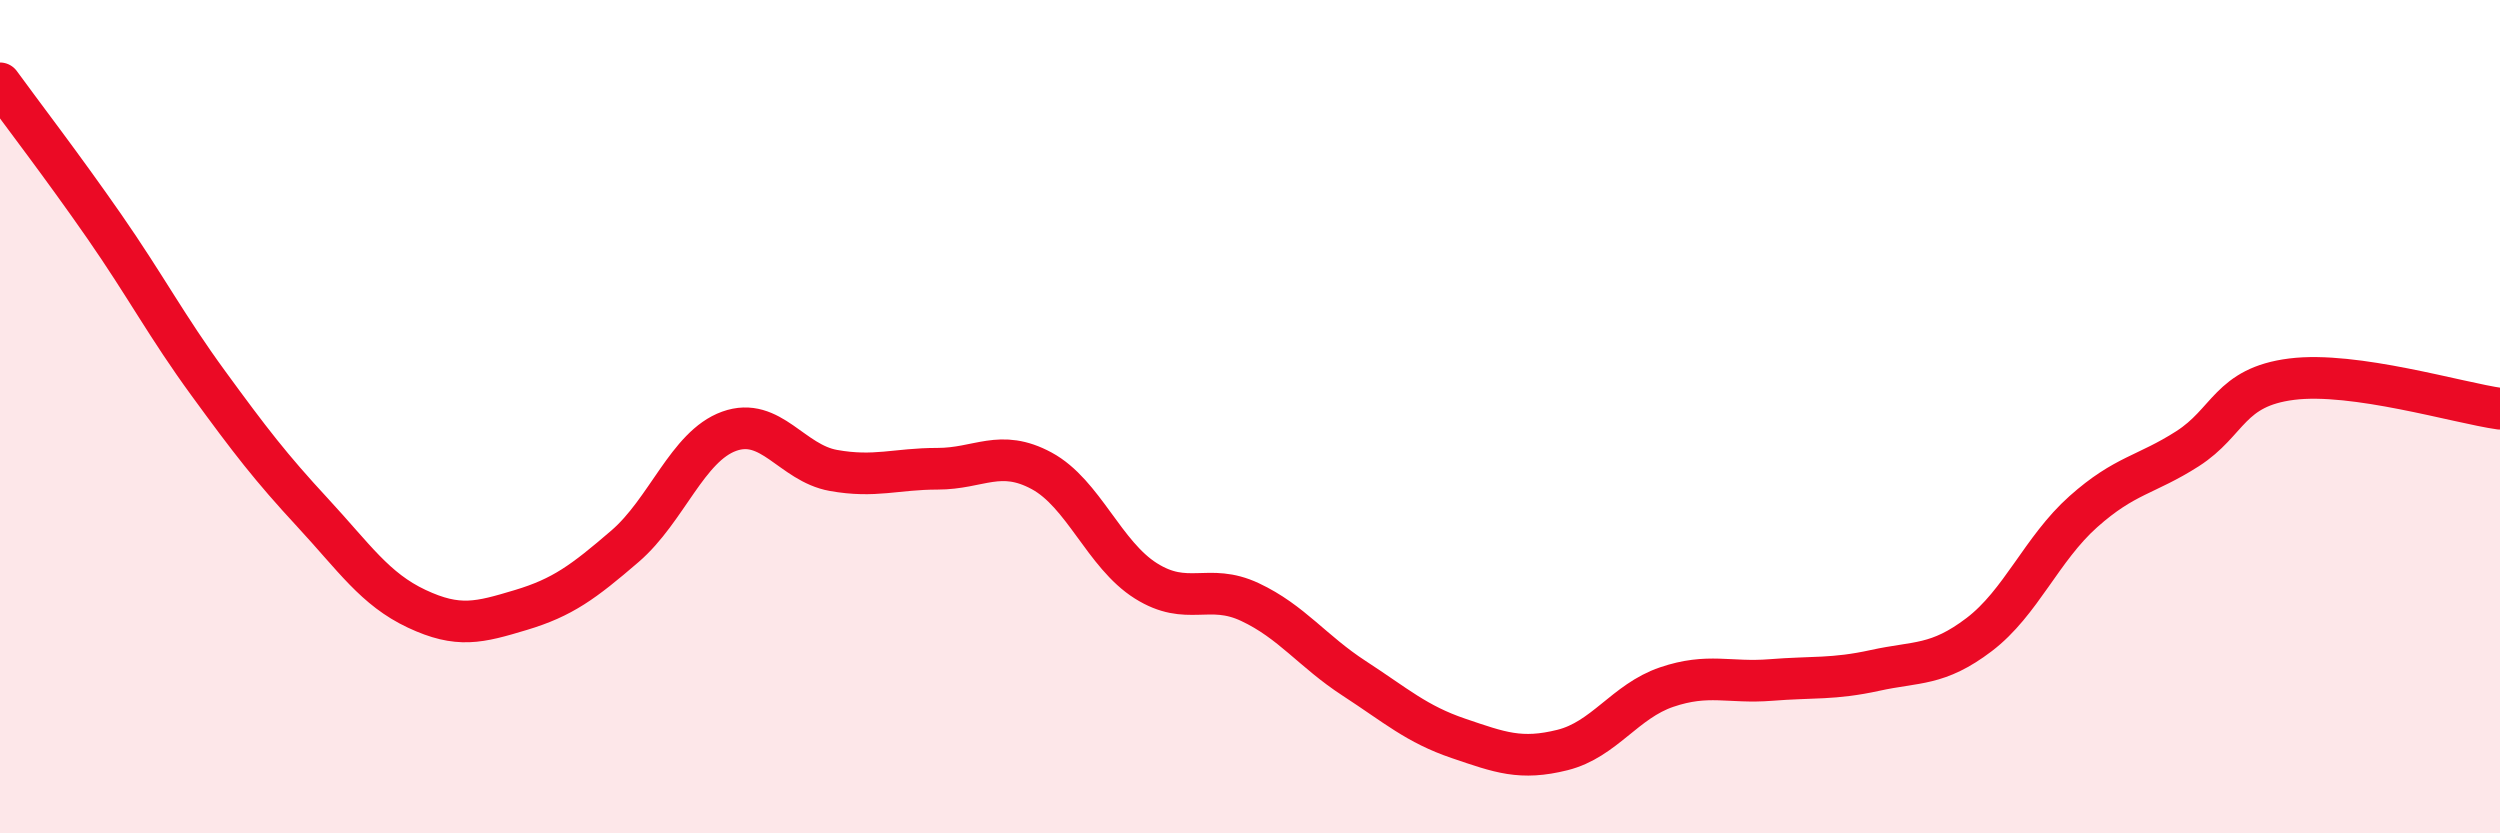
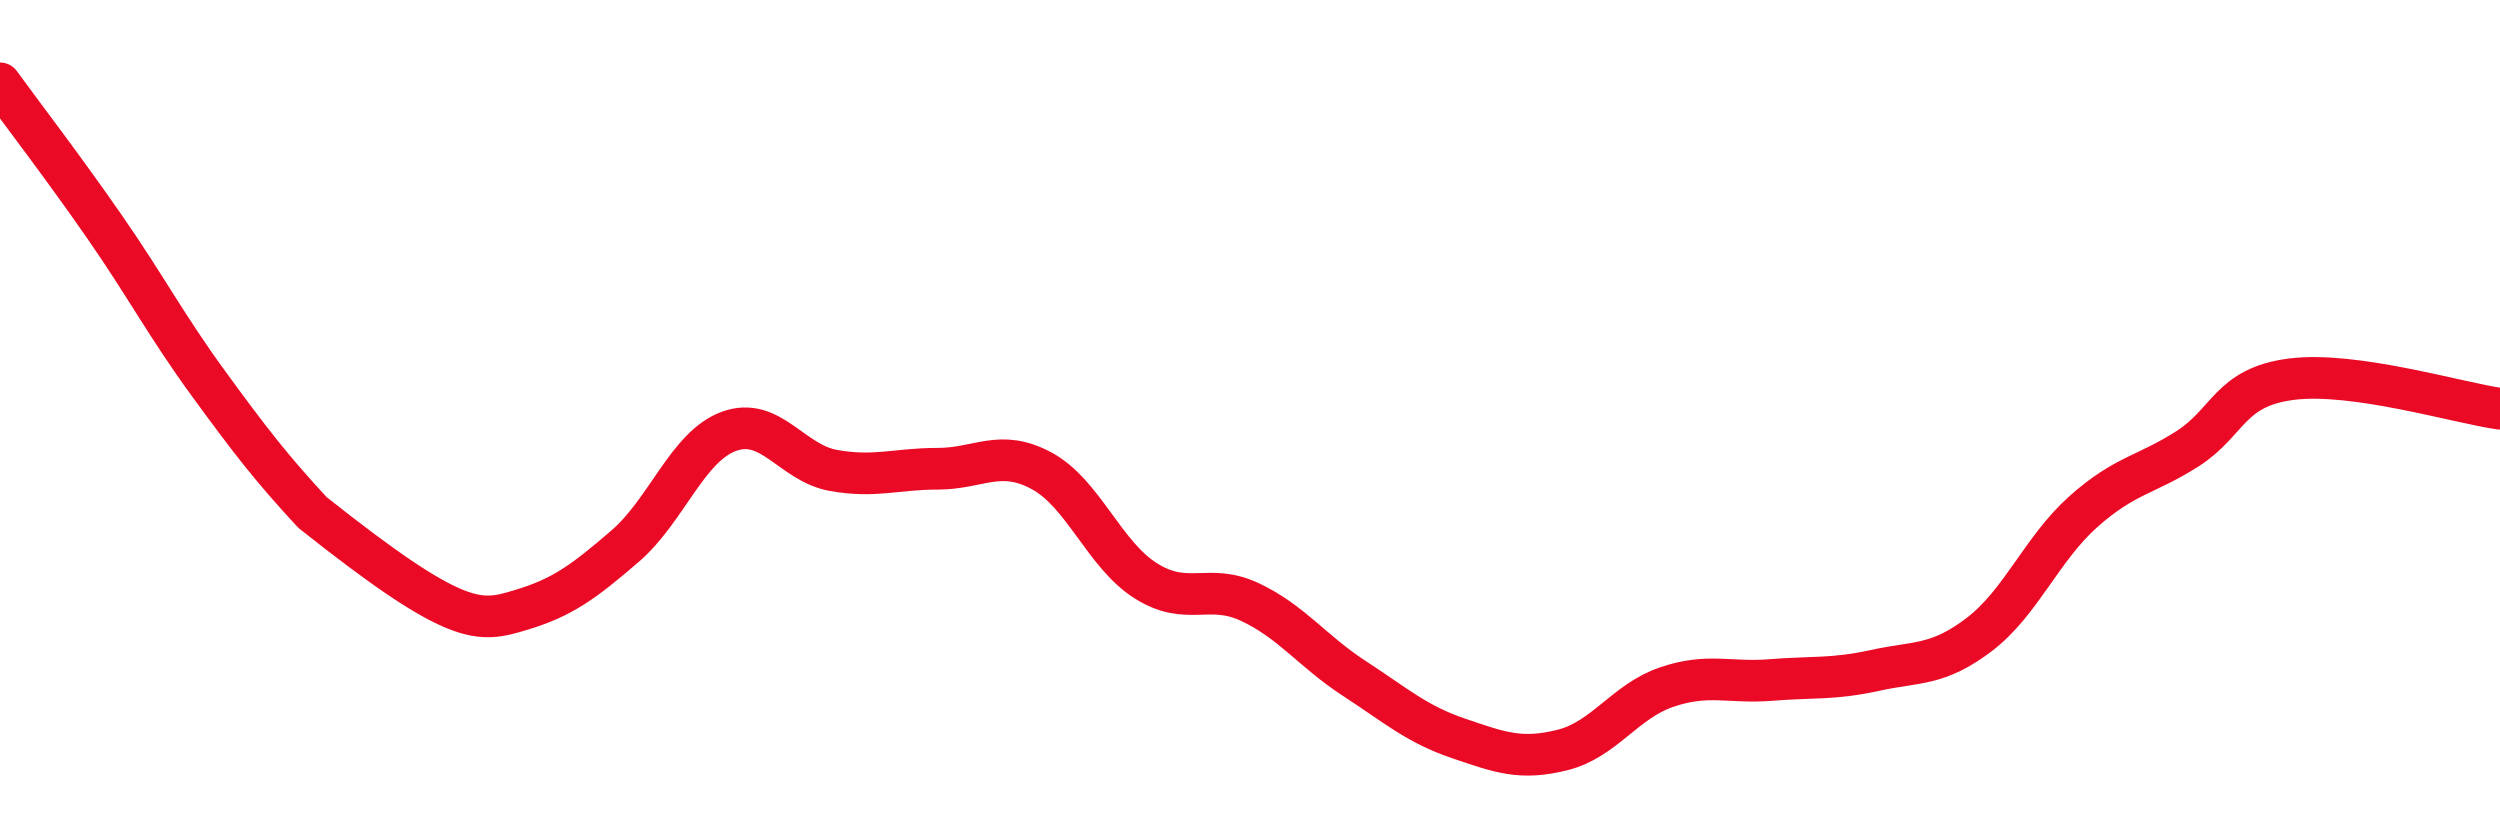
<svg xmlns="http://www.w3.org/2000/svg" width="60" height="20" viewBox="0 0 60 20">
-   <path d="M 0,2 C 0.5,2.69 1.5,3.99 2.5,5.43 C 3.5,6.87 4,7.83 5,9.2 C 6,10.57 6.5,11.22 7.5,12.3 C 8.5,13.38 9,14.14 10,14.61 C 11,15.08 11.5,14.94 12.5,14.64 C 13.5,14.34 14,13.97 15,13.11 C 16,12.25 16.5,10.71 17.5,10.35 C 18.5,9.99 19,11.11 20,11.29 C 21,11.47 21.5,11.25 22.5,11.25 C 23.5,11.25 24,10.76 25,11.3 C 26,11.84 26.5,13.31 27.5,13.94 C 28.5,14.57 29,13.98 30,14.45 C 31,14.92 31.5,15.63 32.5,16.28 C 33.5,16.93 34,17.38 35,17.72 C 36,18.06 36.5,18.25 37.5,18 C 38.5,17.75 39,16.83 40,16.49 C 41,16.15 41.5,16.4 42.5,16.32 C 43.5,16.24 44,16.31 45,16.09 C 46,15.87 46.5,15.99 47.5,15.23 C 48.5,14.47 49,13.17 50,12.28 C 51,11.39 51.5,11.41 52.5,10.77 C 53.5,10.13 53.5,9.29 55,9.1 C 56.5,8.91 59,9.67 60,9.81L60 20L0 20Z" fill="#EB0A25" opacity="0.1" stroke-linecap="round" stroke-linejoin="round" />
-   <path d="M 0,2 C 0.5,2.69 1.5,3.99 2.5,5.43 C 3.5,6.87 4,7.83 5,9.2 C 6,10.57 6.5,11.22 7.5,12.3 C 8.5,13.38 9,14.14 10,14.61 C 11,15.08 11.5,14.94 12.5,14.64 C 13.5,14.34 14,13.97 15,13.11 C 16,12.25 16.5,10.71 17.5,10.35 C 18.5,9.99 19,11.11 20,11.29 C 21,11.47 21.5,11.25 22.5,11.25 C 23.5,11.25 24,10.76 25,11.3 C 26,11.84 26.5,13.31 27.5,13.94 C 28.5,14.57 29,13.98 30,14.45 C 31,14.92 31.5,15.63 32.5,16.28 C 33.5,16.93 34,17.38 35,17.72 C 36,18.06 36.5,18.25 37.5,18 C 38.5,17.75 39,16.83 40,16.49 C 41,16.15 41.5,16.4 42.5,16.32 C 43.5,16.24 44,16.31 45,16.09 C 46,15.87 46.5,15.99 47.5,15.23 C 48.5,14.47 49,13.17 50,12.28 C 51,11.39 51.5,11.41 52.5,10.77 C 53.5,10.13 53.5,9.29 55,9.1 C 56.5,8.91 59,9.67 60,9.81" stroke="#EB0A25" stroke-width="1" fill="none" stroke-linecap="round" stroke-linejoin="round" />
+   <path d="M 0,2 C 0.5,2.69 1.5,3.99 2.5,5.43 C 3.5,6.87 4,7.83 5,9.2 C 6,10.57 6.5,11.22 7.5,12.3 C 11,15.08 11.5,14.94 12.5,14.64 C 13.5,14.34 14,13.97 15,13.11 C 16,12.25 16.5,10.71 17.5,10.35 C 18.5,9.99 19,11.11 20,11.29 C 21,11.47 21.5,11.25 22.5,11.25 C 23.5,11.25 24,10.76 25,11.3 C 26,11.84 26.5,13.31 27.5,13.94 C 28.5,14.57 29,13.98 30,14.45 C 31,14.92 31.5,15.63 32.5,16.28 C 33.5,16.93 34,17.38 35,17.72 C 36,18.06 36.5,18.25 37.5,18 C 38.5,17.75 39,16.83 40,16.49 C 41,16.15 41.5,16.4 42.5,16.32 C 43.5,16.24 44,16.31 45,16.09 C 46,15.87 46.5,15.99 47.5,15.23 C 48.5,14.47 49,13.17 50,12.28 C 51,11.39 51.5,11.41 52.5,10.77 C 53.5,10.13 53.5,9.29 55,9.1 C 56.5,8.91 59,9.67 60,9.81" stroke="#EB0A25" stroke-width="1" fill="none" stroke-linecap="round" stroke-linejoin="round" />
</svg>